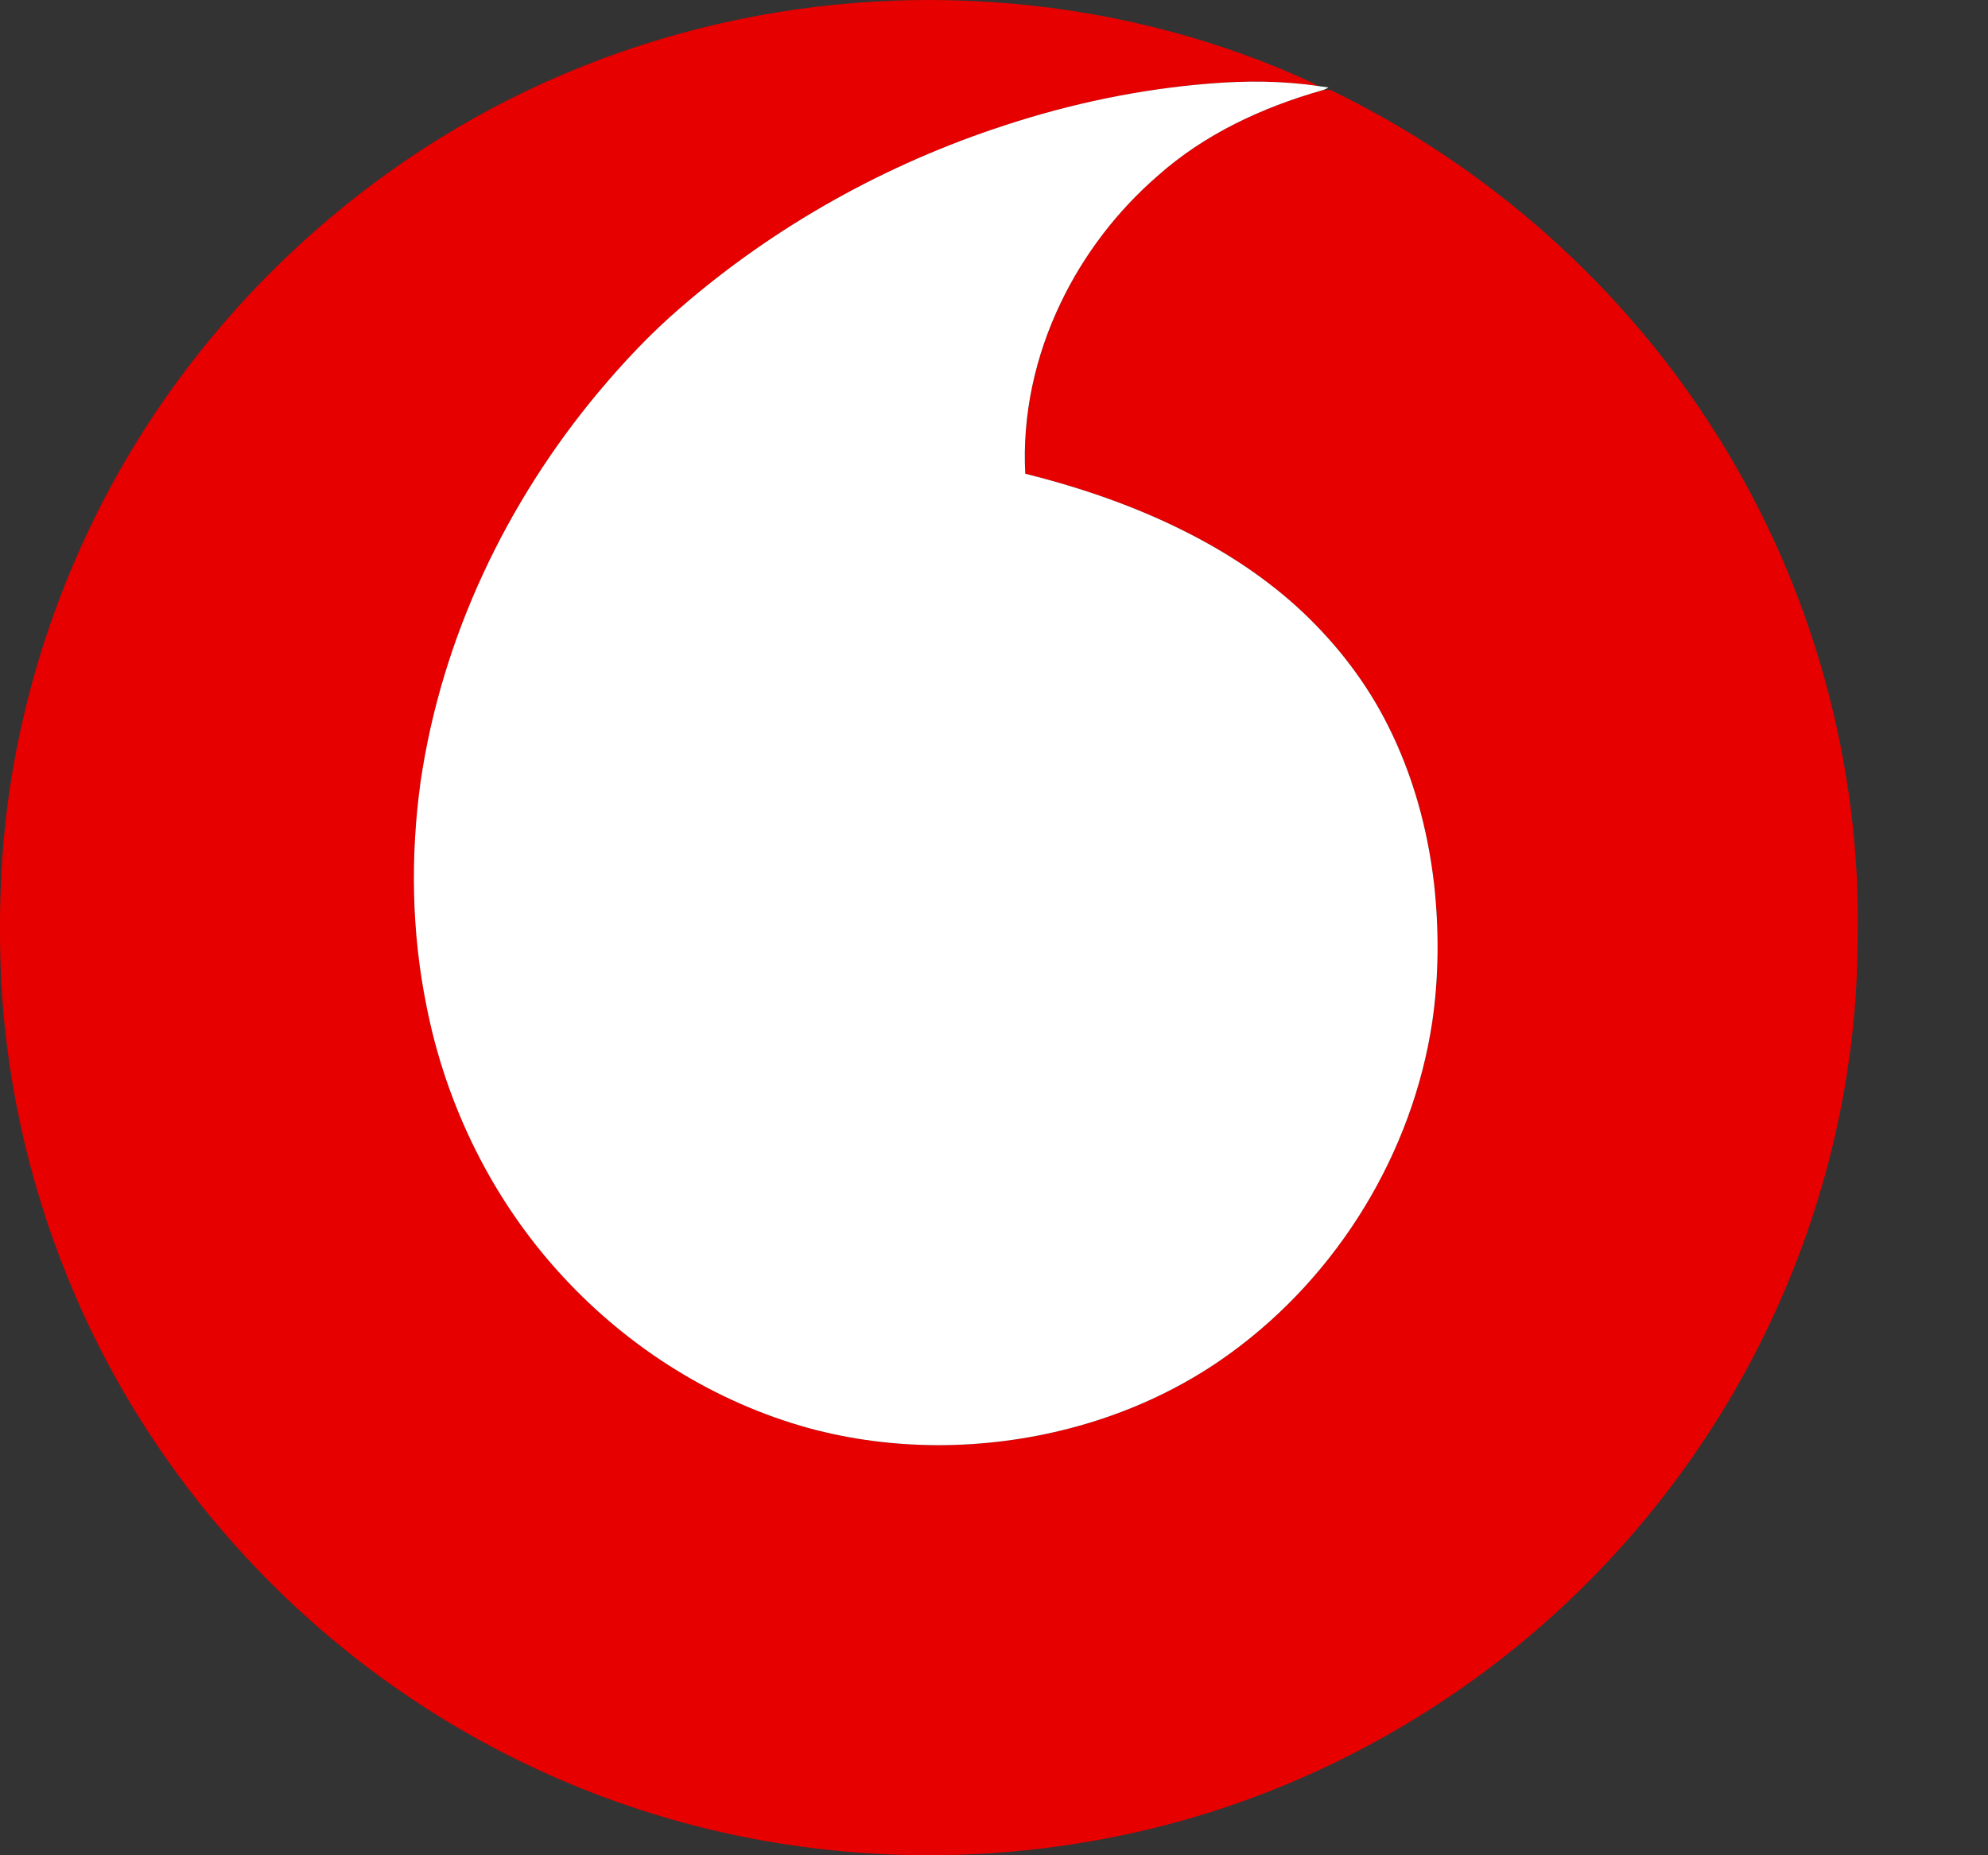
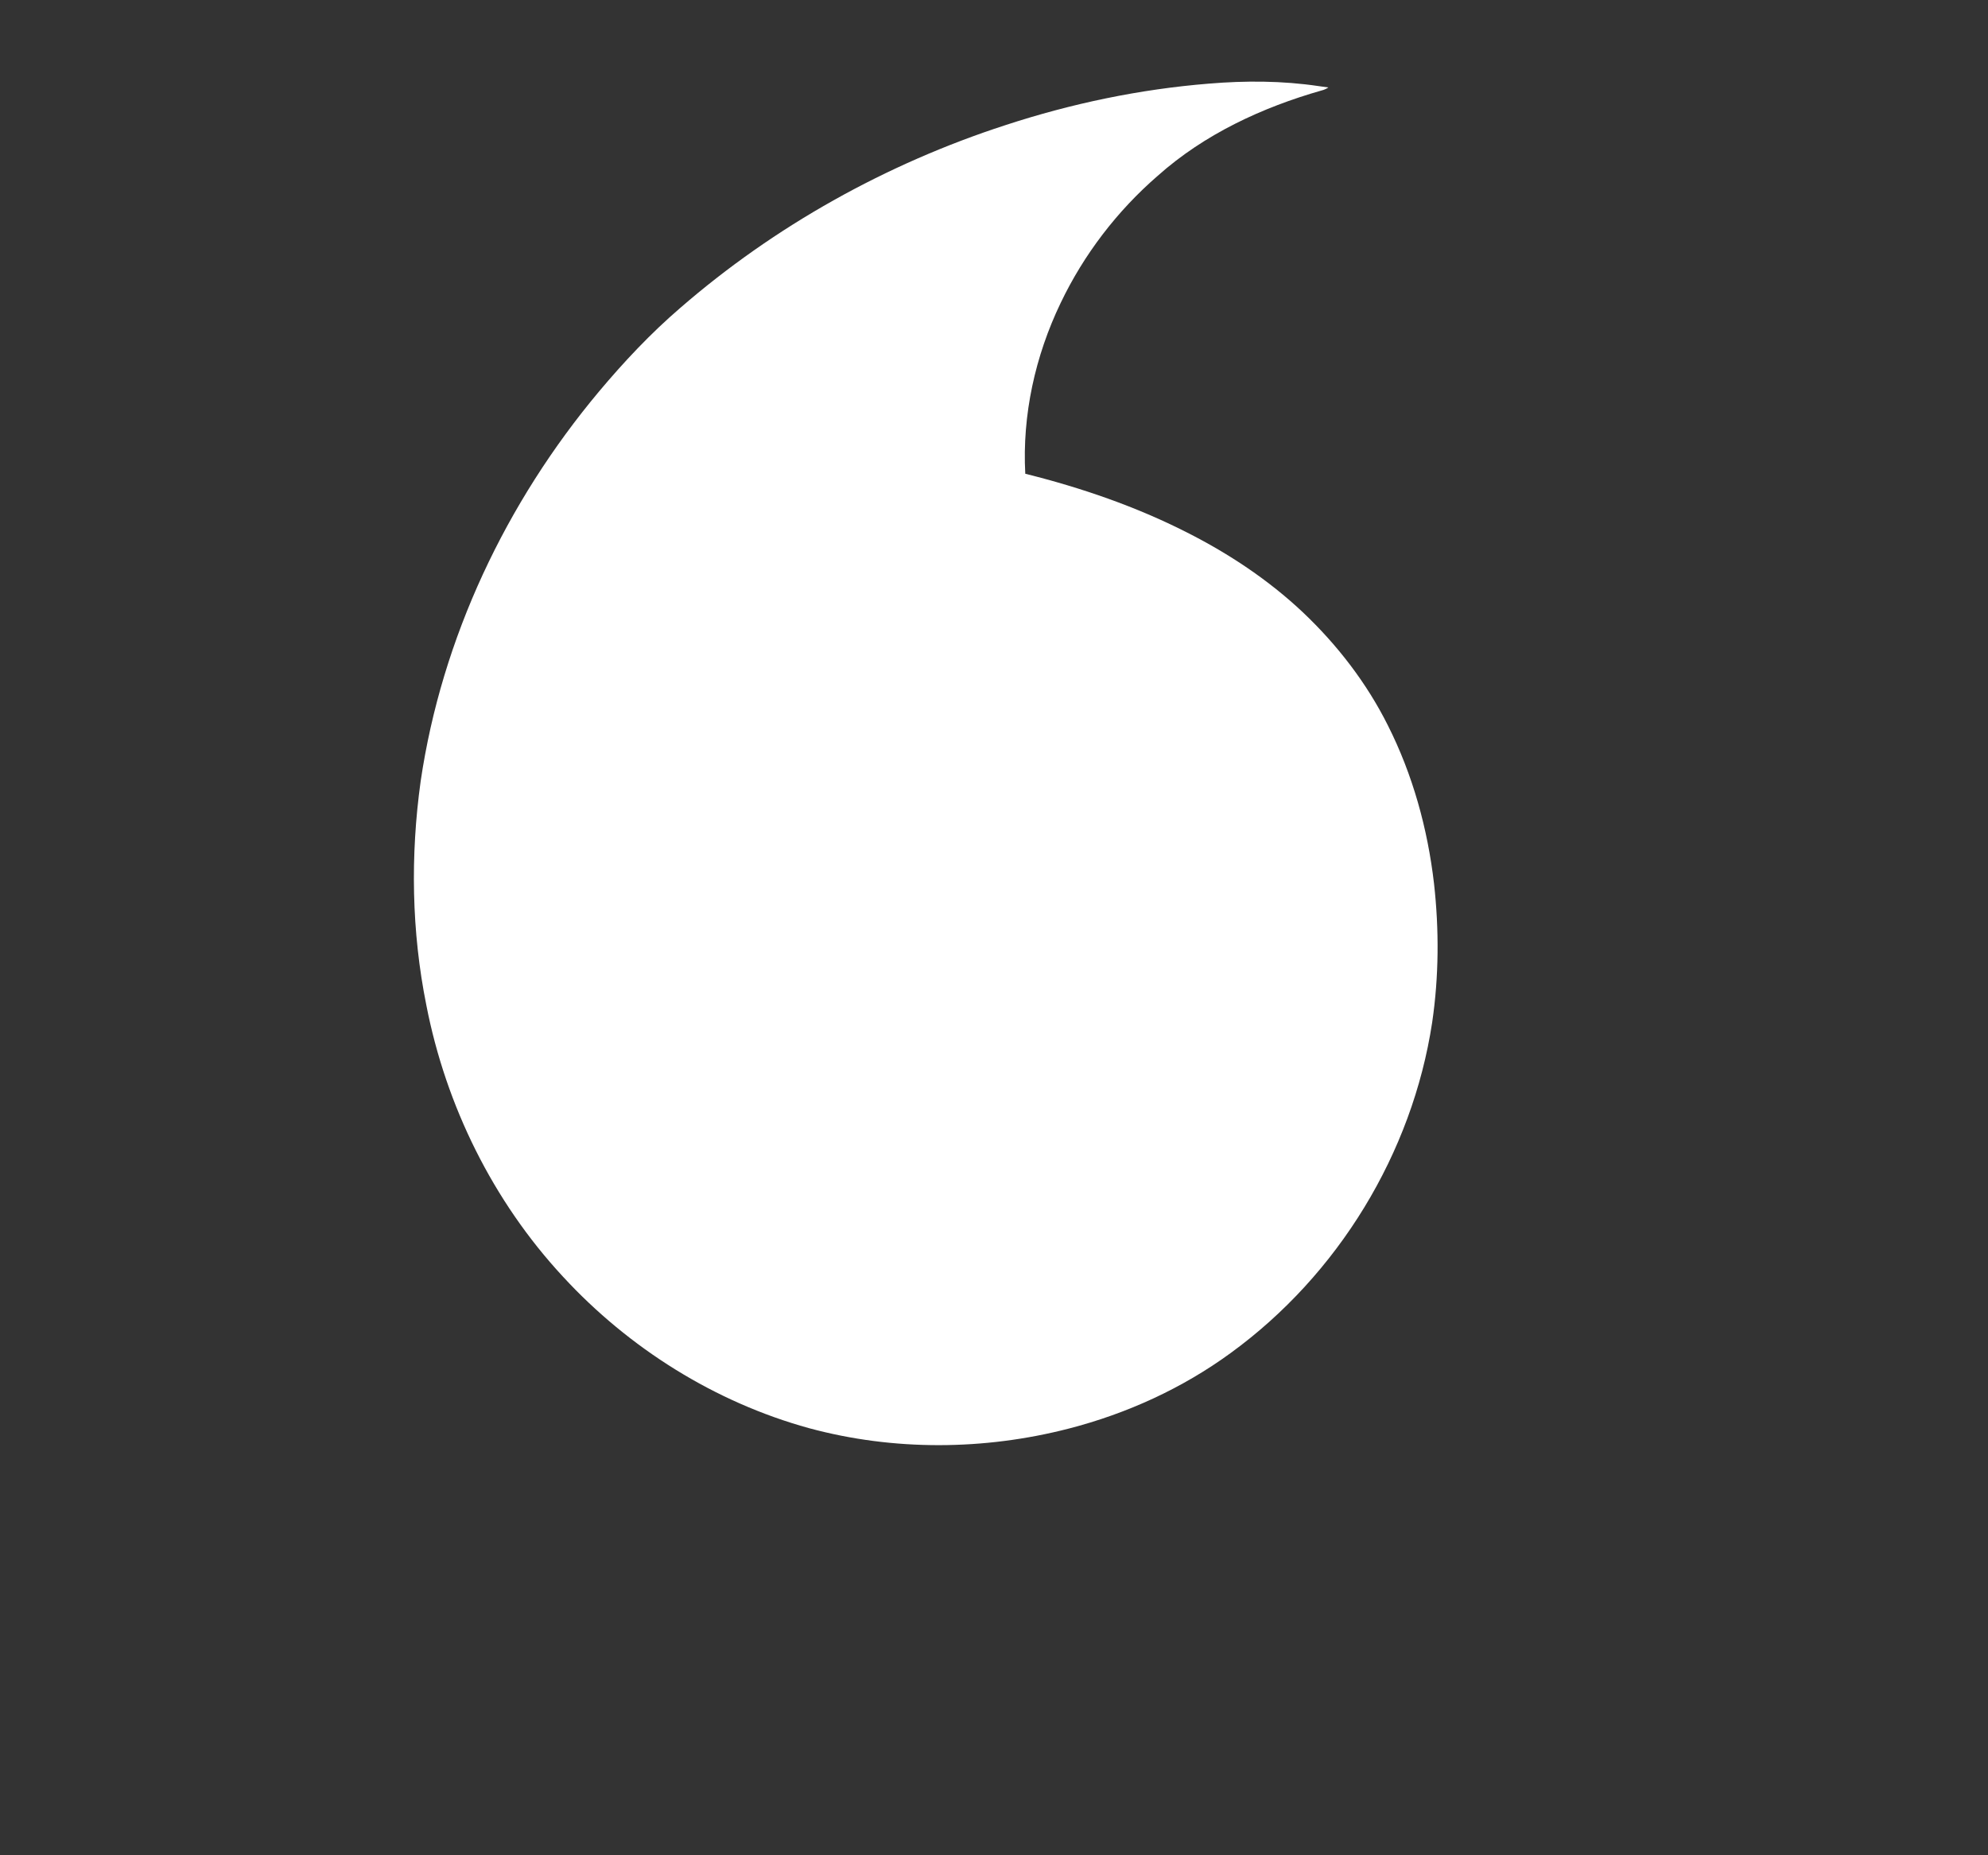
<svg xmlns="http://www.w3.org/2000/svg" width="15" height="14" viewBox="0 0 15 14" fill="none">
  <rect x="0" y="0" width="15" height="14" fill="#333333" stroke="none" />
-   <path d="M4.987 0.295C6.508 -0.161 8.187 -0.089 9.655 0.516C9.755 0.559 9.855 0.6 9.951 0.65C9.677 0.609 9.399 0.608 9.123 0.631C8.601 0.673 8.085 0.781 7.588 0.944C6.688 1.236 5.845 1.705 5.132 2.325C4.909 2.516 4.709 2.73 4.52 2.954C3.82 3.791 3.334 4.814 3.175 5.895C3.097 6.456 3.106 7.03 3.218 7.586C3.366 8.345 3.721 9.065 4.249 9.634C4.747 10.174 5.394 10.581 6.105 10.777C6.743 10.95 7.427 10.945 8.066 10.78C8.504 10.667 8.923 10.476 9.288 10.209C10.097 9.62 10.656 8.703 10.807 7.716C10.858 7.369 10.86 7.016 10.82 6.667C10.773 6.254 10.661 5.847 10.473 5.474C10.313 5.154 10.091 4.866 9.83 4.62C9.572 4.377 9.275 4.178 8.959 4.019C8.572 3.822 8.158 3.68 7.737 3.575C7.713 3.132 7.812 2.685 8.004 2.286C8.178 1.92 8.43 1.592 8.737 1.326C9.088 1.013 9.524 0.81 9.974 0.682C9.995 0.679 10.016 0.679 10.037 0.678C11.23 1.254 12.258 2.167 12.959 3.289C13.672 4.424 14.049 5.768 14.016 7.108C14.012 8.169 13.745 9.225 13.264 10.171C12.877 10.932 12.348 11.622 11.713 12.195C11.019 12.822 10.197 13.309 9.311 13.616C8.242 13.986 7.083 14.089 5.965 13.923C4.988 13.78 4.044 13.424 3.214 12.89C2.054 12.145 1.12 11.054 0.574 9.791C0.249 9.043 0.056 8.238 0.01 7.423C-0.017 6.863 0.007 6.298 0.108 5.745C0.262 4.895 0.576 4.074 1.029 3.338C1.491 2.587 2.098 1.926 2.803 1.396C3.458 0.903 4.201 0.529 4.987 0.295Z" fill="#E60000" />
  <path d="M7.587 0.944C8.085 0.781 8.6 0.673 9.122 0.631C9.398 0.608 9.677 0.609 9.951 0.65C9.975 0.653 9.999 0.657 10.023 0.66C10.008 0.67 9.991 0.678 9.974 0.682C9.524 0.81 9.087 1.013 8.736 1.326C8.429 1.592 8.178 1.92 8.003 2.286C7.811 2.685 7.712 3.132 7.736 3.575C8.157 3.68 8.571 3.822 8.958 4.019C9.274 4.179 9.572 4.377 9.83 4.62C10.09 4.866 10.312 5.154 10.472 5.474C10.66 5.847 10.772 6.254 10.82 6.667C10.859 7.016 10.857 7.369 10.806 7.716C10.656 8.703 10.096 9.62 9.287 10.209C8.922 10.476 8.503 10.667 8.065 10.78C7.426 10.945 6.743 10.95 6.104 10.777C5.393 10.581 4.746 10.174 4.248 9.634C3.72 9.065 3.365 8.345 3.217 7.586C3.105 7.03 3.096 6.456 3.174 5.895C3.333 4.814 3.819 3.791 4.52 2.954C4.708 2.73 4.909 2.516 5.131 2.325C5.844 1.706 6.687 1.236 7.587 0.944Z" fill="white" />
</svg>